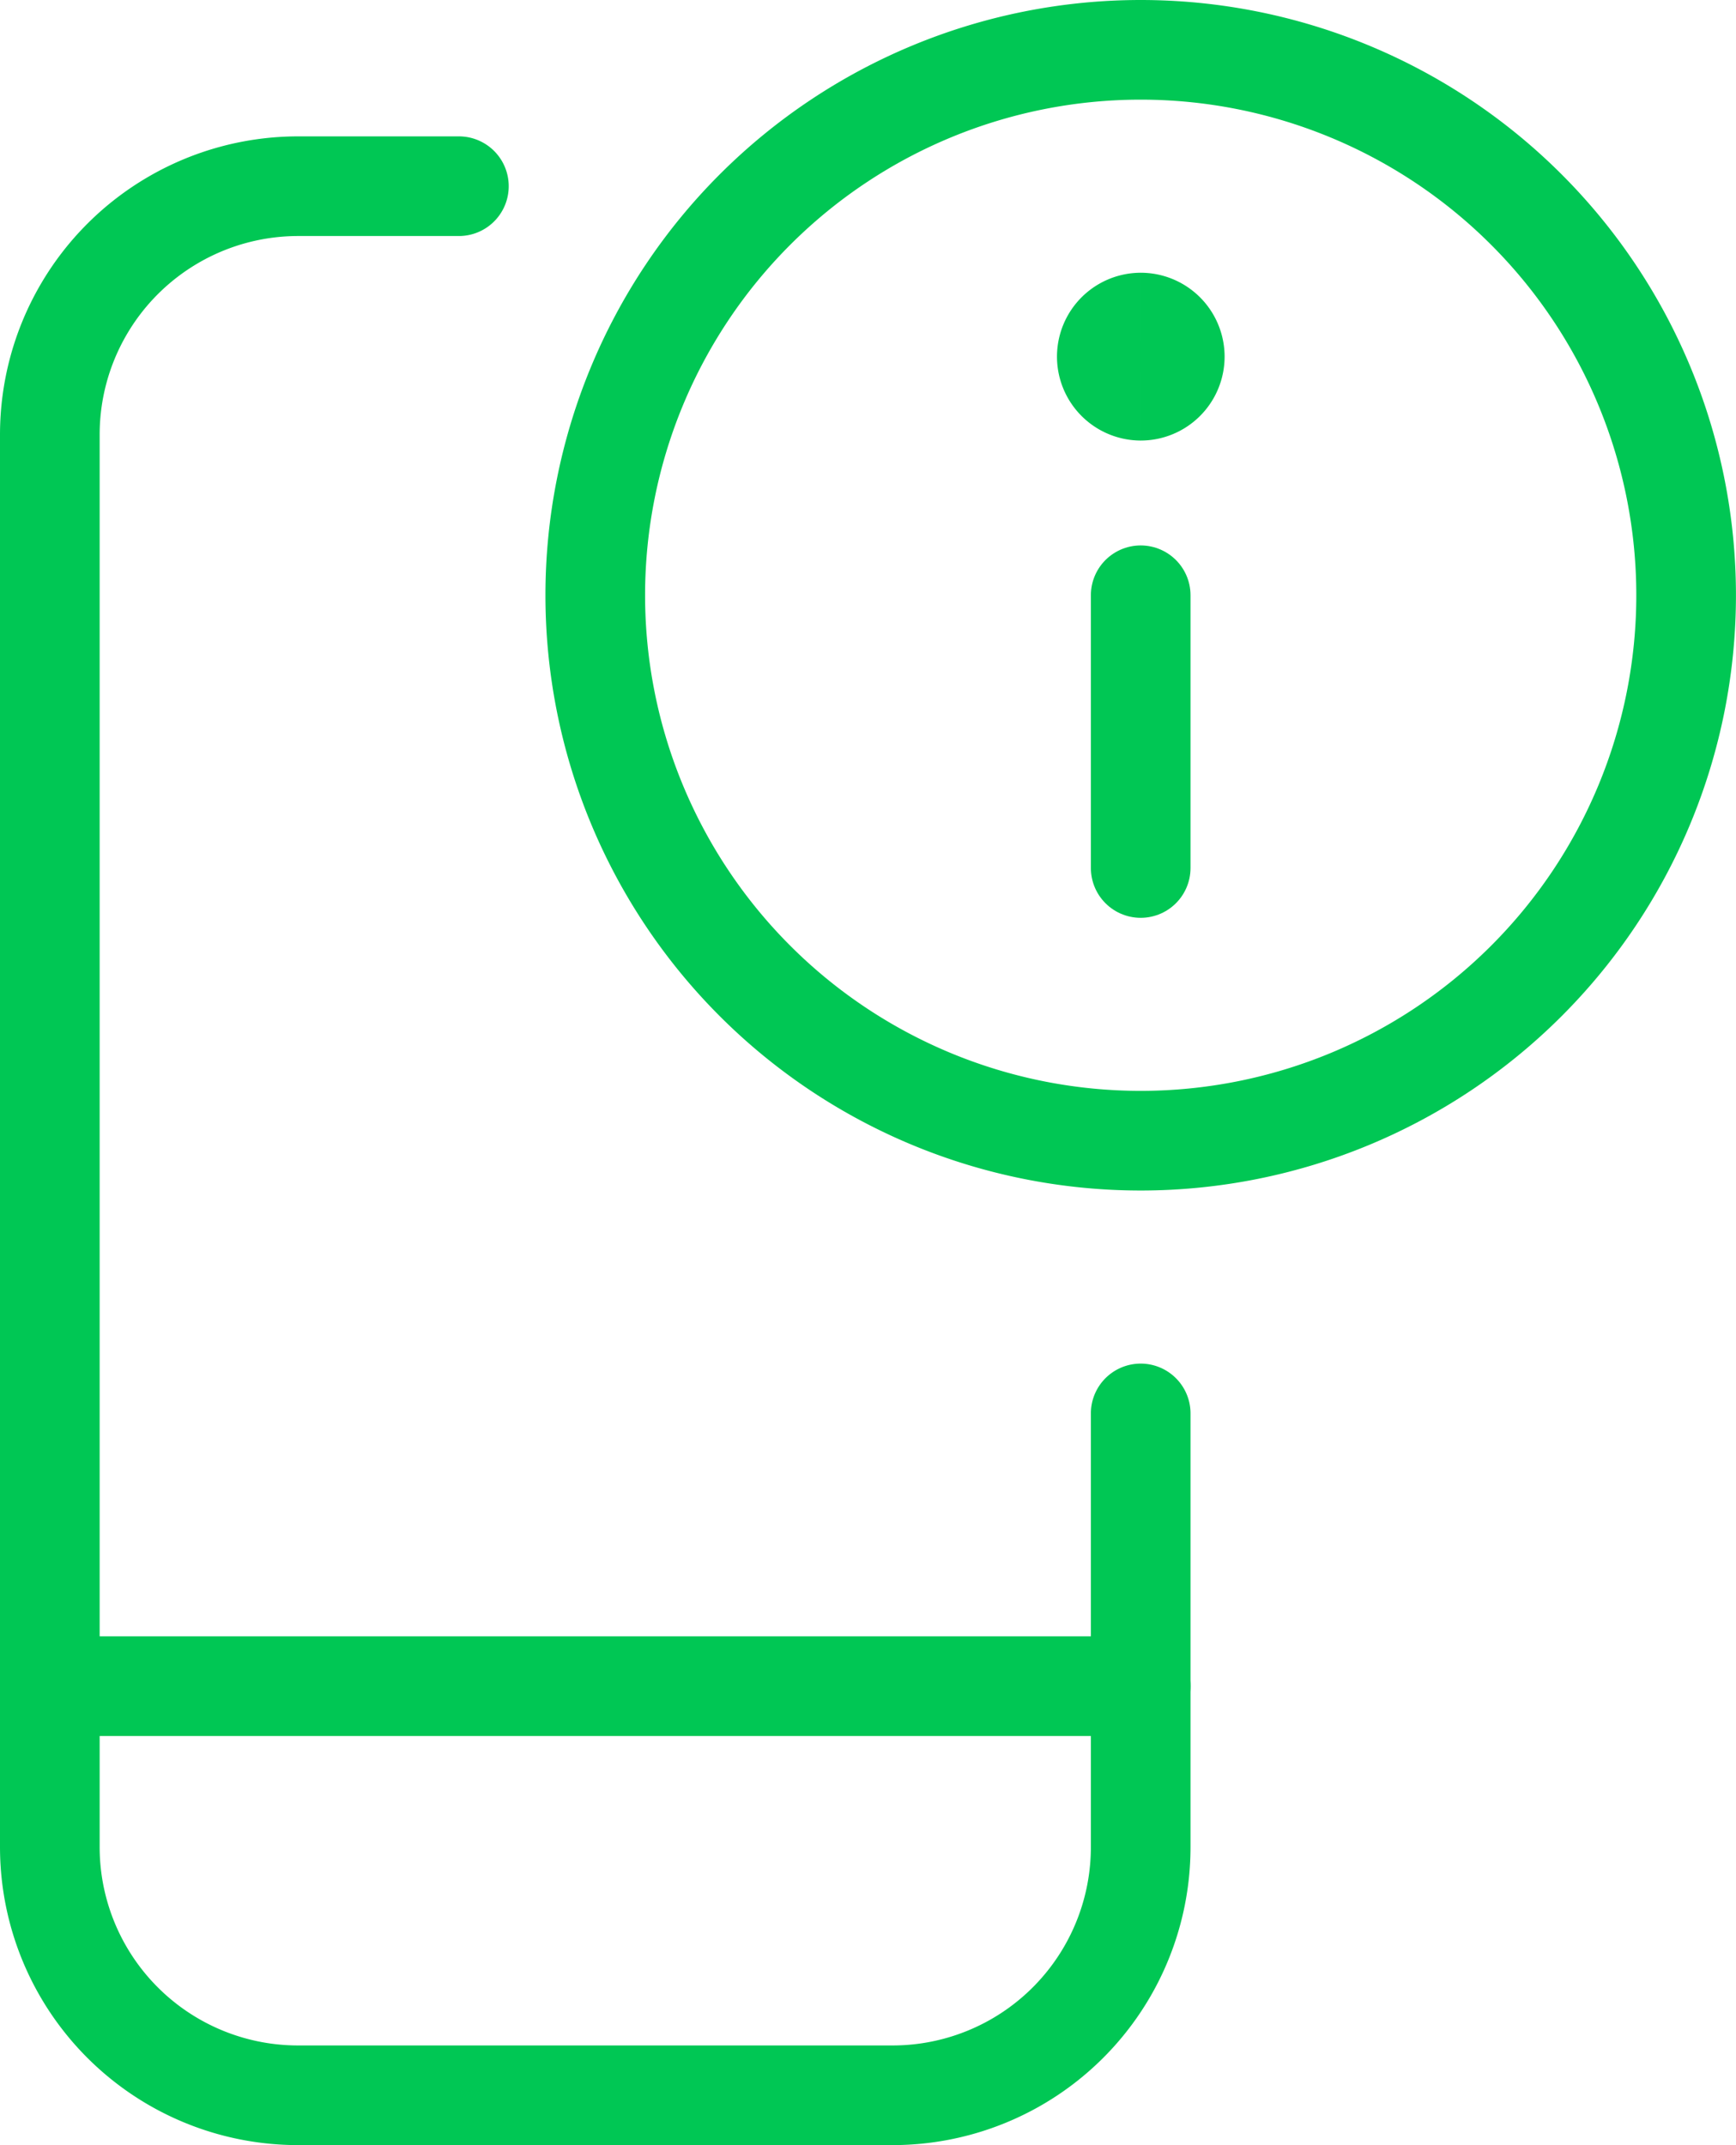
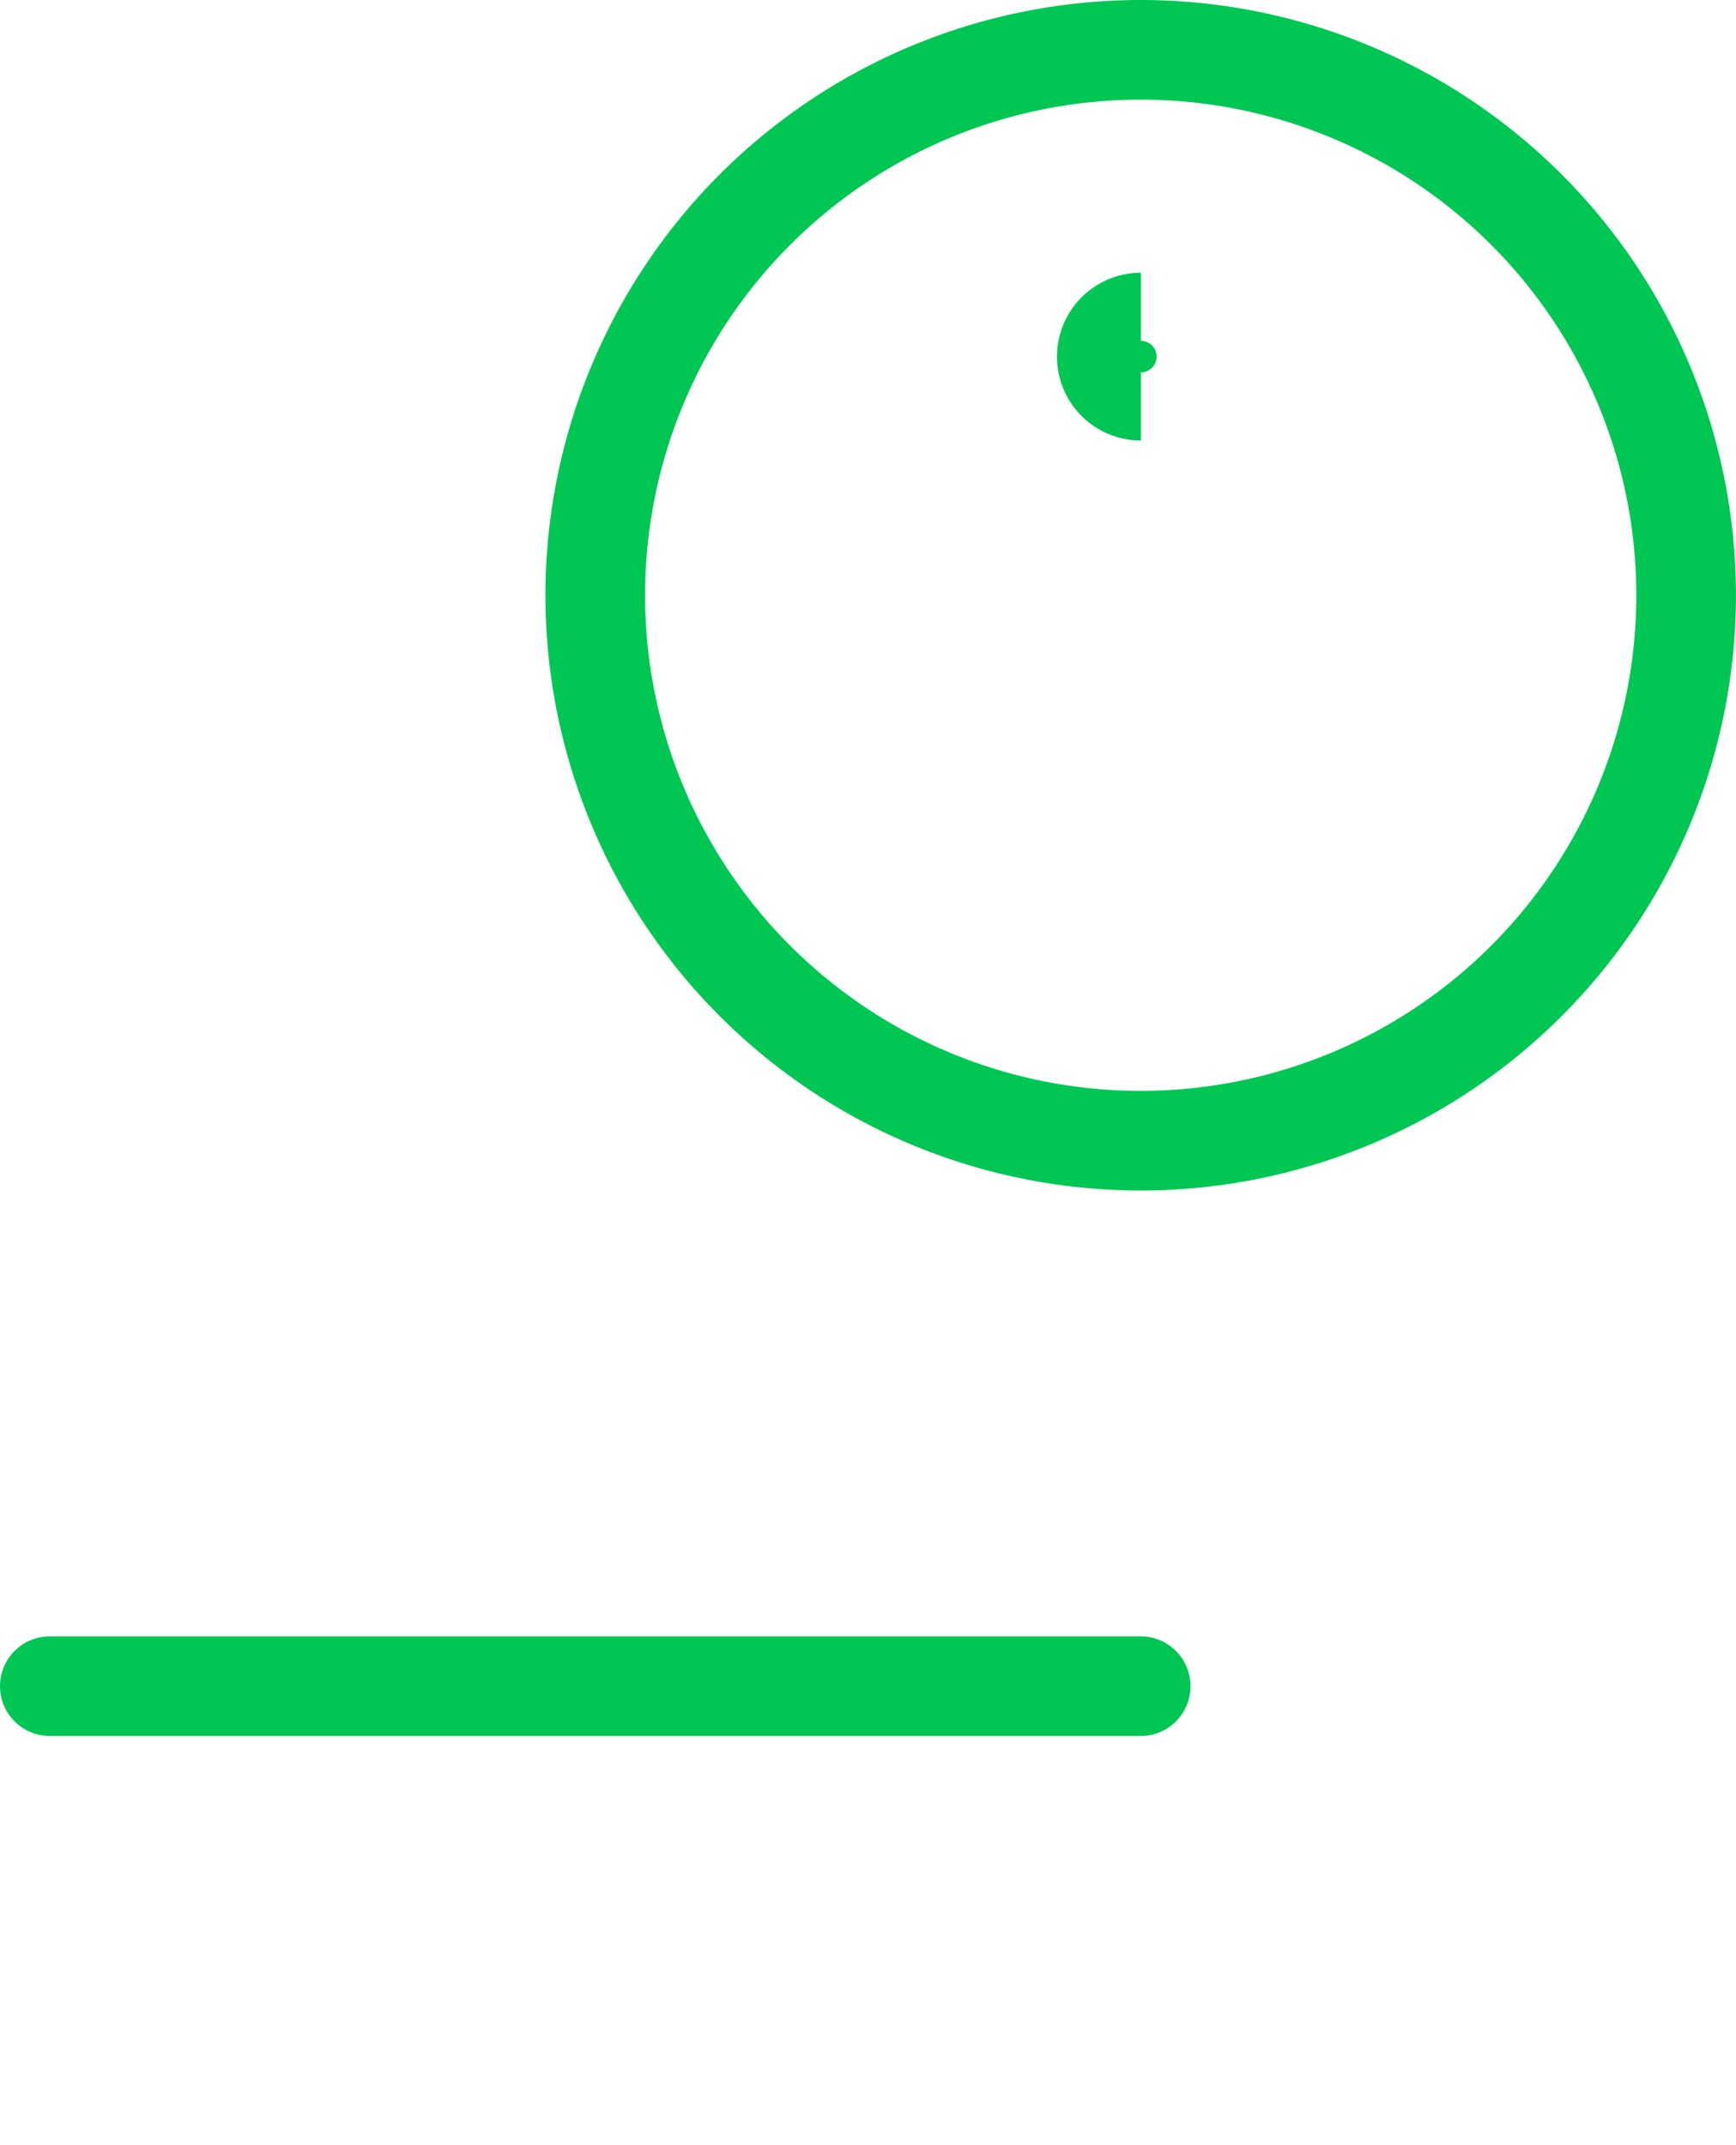
<svg xmlns="http://www.w3.org/2000/svg" width="34.842" height="43.052" viewBox="0 0 34.842 43.052">
  <g id="Group_11028" data-name="Group 11028" transform="translate(1 1)">
-     <path id="Path_27045" data-name="Path 27045" d="M59.394,52.756v8.7a4.981,4.981,0,0,1-4.986,4.985H42.486A4.983,4.983,0,0,1,37.5,61.456V33.111a4.986,4.986,0,0,1,4.986-4.986H45.71" transform="translate(-37.5 -25.388)" fill="rgba(0,0,0,0)" stroke="#00c754" stroke-linecap="round" stroke-linejoin="round" stroke-width="2" />
    <path id="Path_27046" data-name="Path 27046" d="M37.5,234.375H59.394" transform="translate(-37.5 -201.533)" fill="rgba(0,0,0,0)" stroke="#00c754" stroke-linecap="round" stroke-linejoin="round" stroke-width="2" />
    <path id="Path_27047" data-name="Path 27047" d="M123.447,31.269A10.947,10.947,0,1,0,112.5,20.322,10.947,10.947,0,0,0,123.447,31.269Z" transform="translate(-101.553 -9.375)" fill="rgba(0,0,0,0)" stroke="#00c754" stroke-linecap="round" stroke-linejoin="round" stroke-width="2" />
-     <path id="Path_27048" data-name="Path 27048" d="M187.5,89.849V84.375" transform="translate(-165.606 -73.428)" fill="rgba(0,0,0,0)" stroke="#00c754" stroke-linecap="round" stroke-linejoin="round" stroke-width="2" />
    <path id="Path_27049" data-name="Path 27049" d="M183.5,48.243a.684.684,0,1,1,0-1.368" transform="translate(-161.602 -41.401)" fill="rgba(0,0,0,0)" stroke="#00c754" stroke-width="2" />
-     <path id="Path_27050" data-name="Path 27050" d="M187.5,48.243a.684.684,0,1,0,0-1.368" transform="translate(-165.606 -41.401)" fill="rgba(0,0,0,0)" stroke="#00c754" stroke-width="2" />
  </g>
</svg>